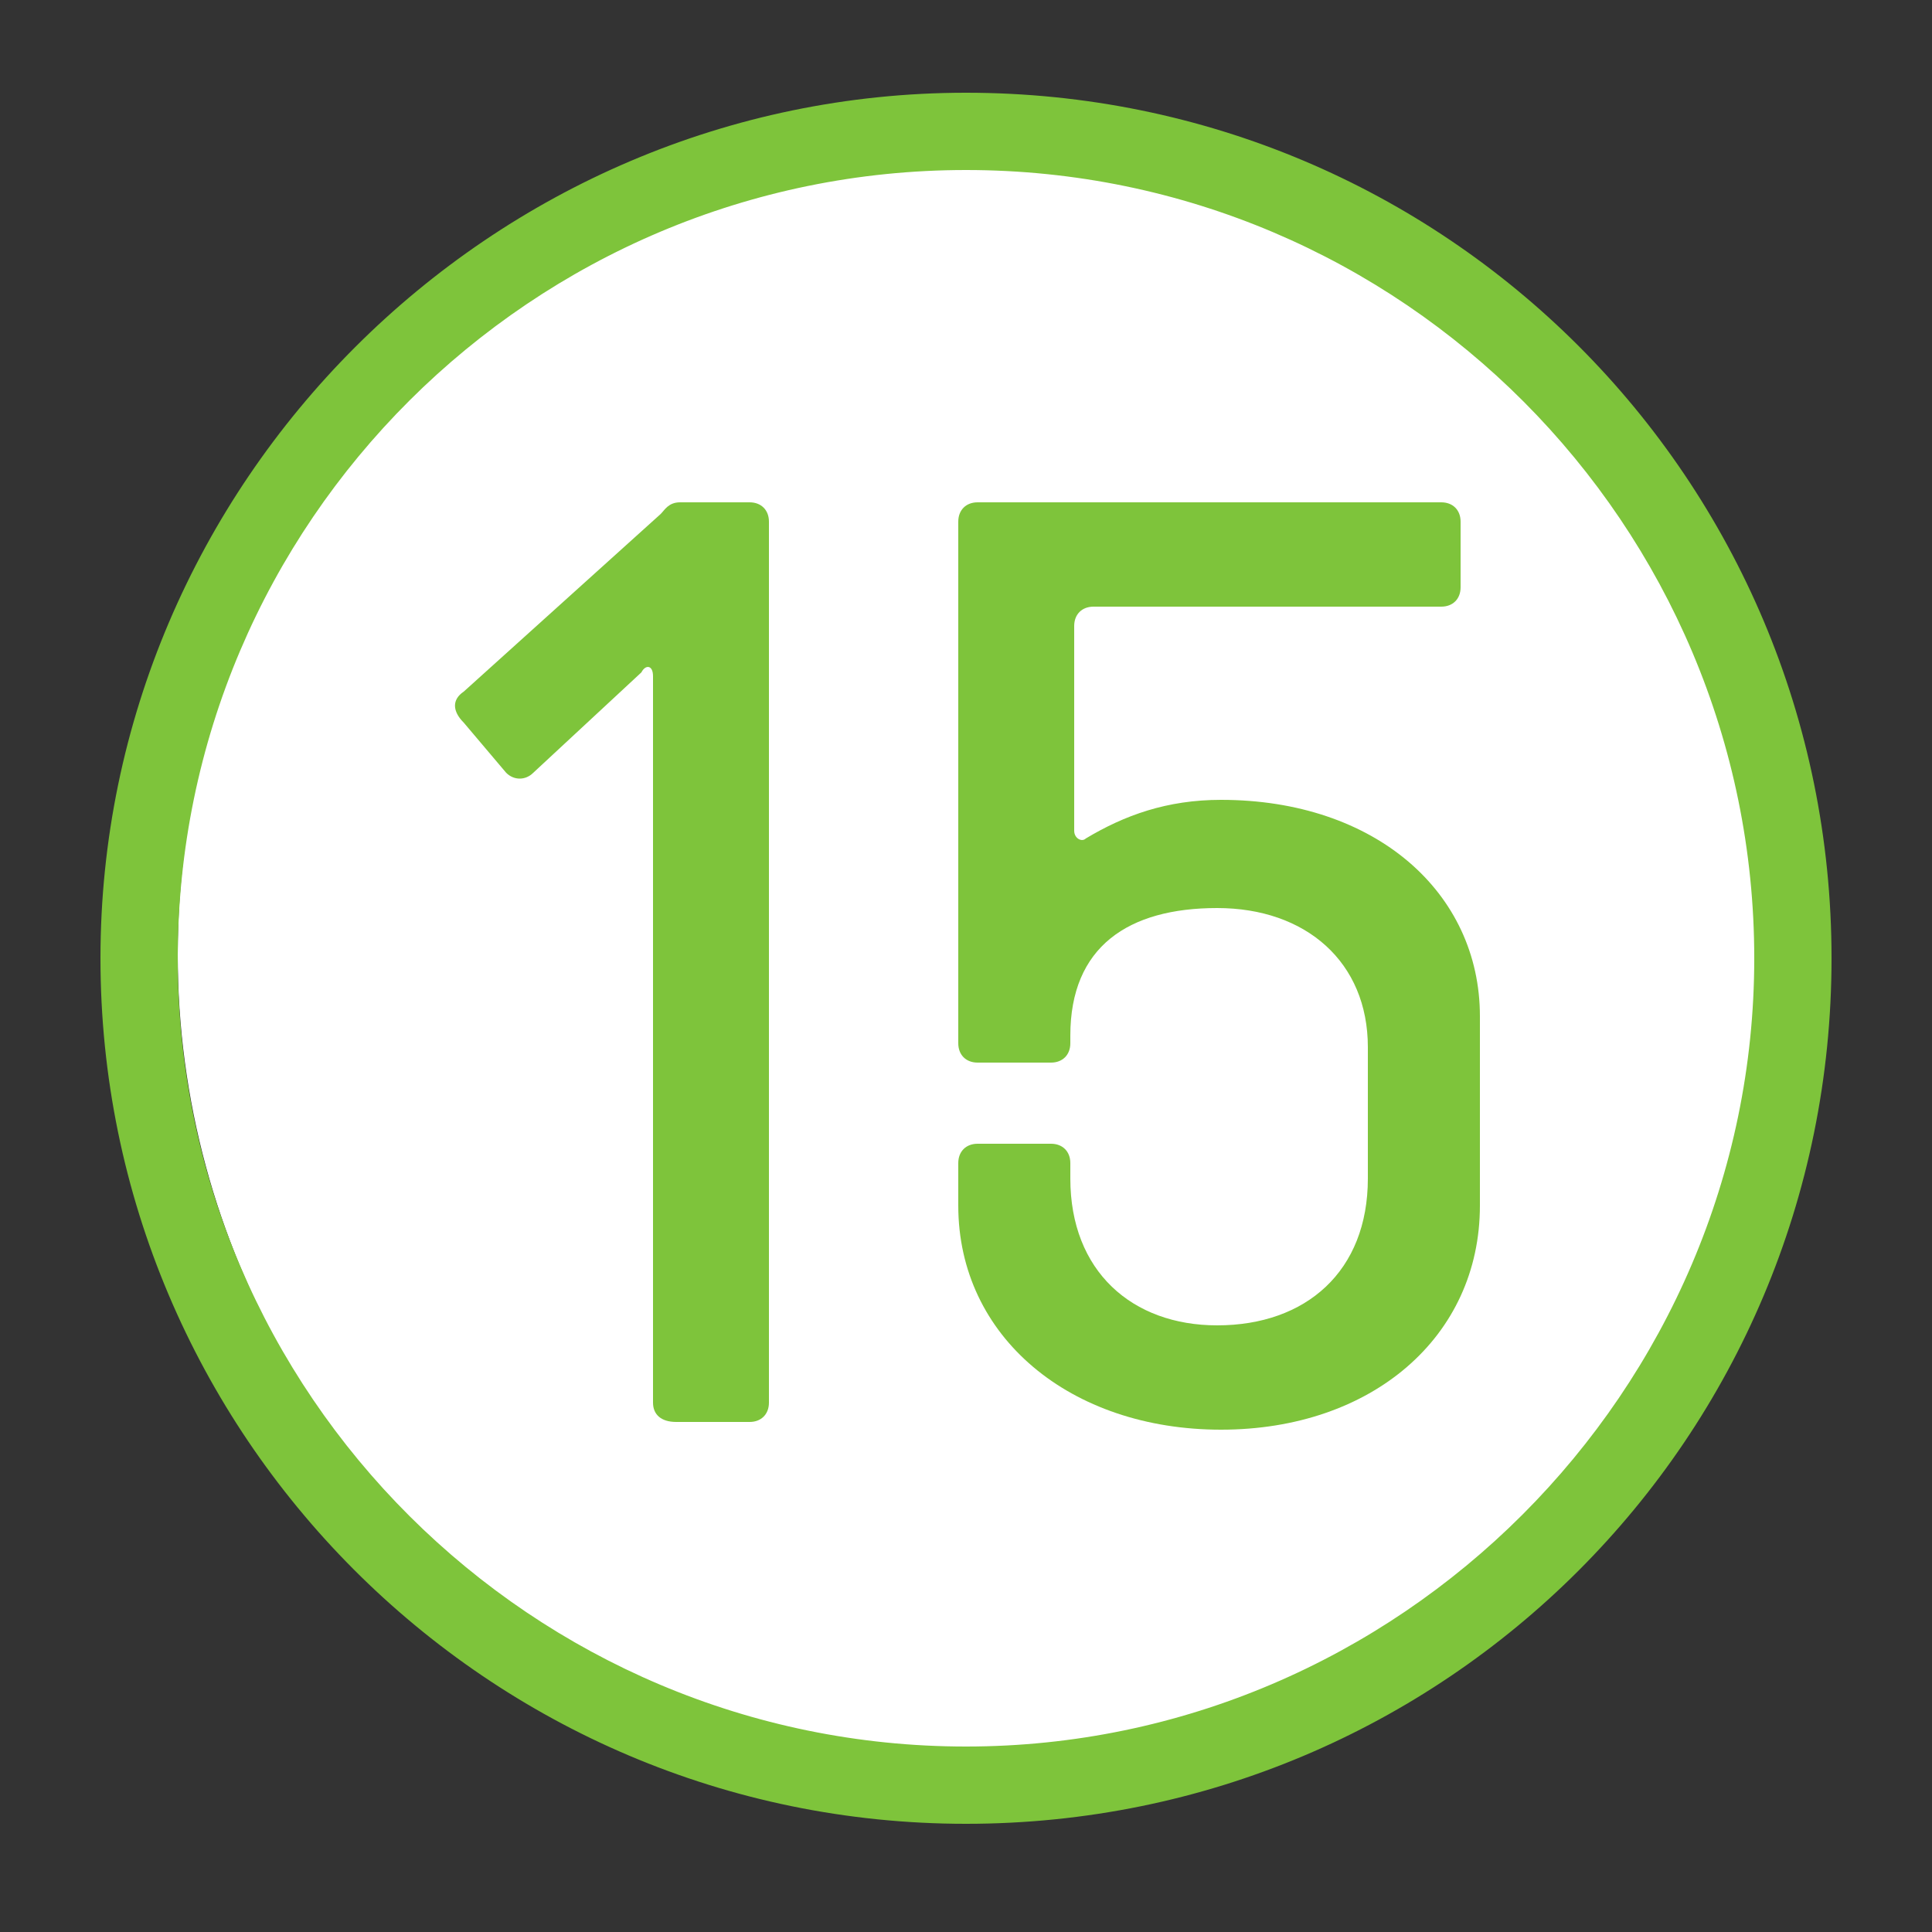
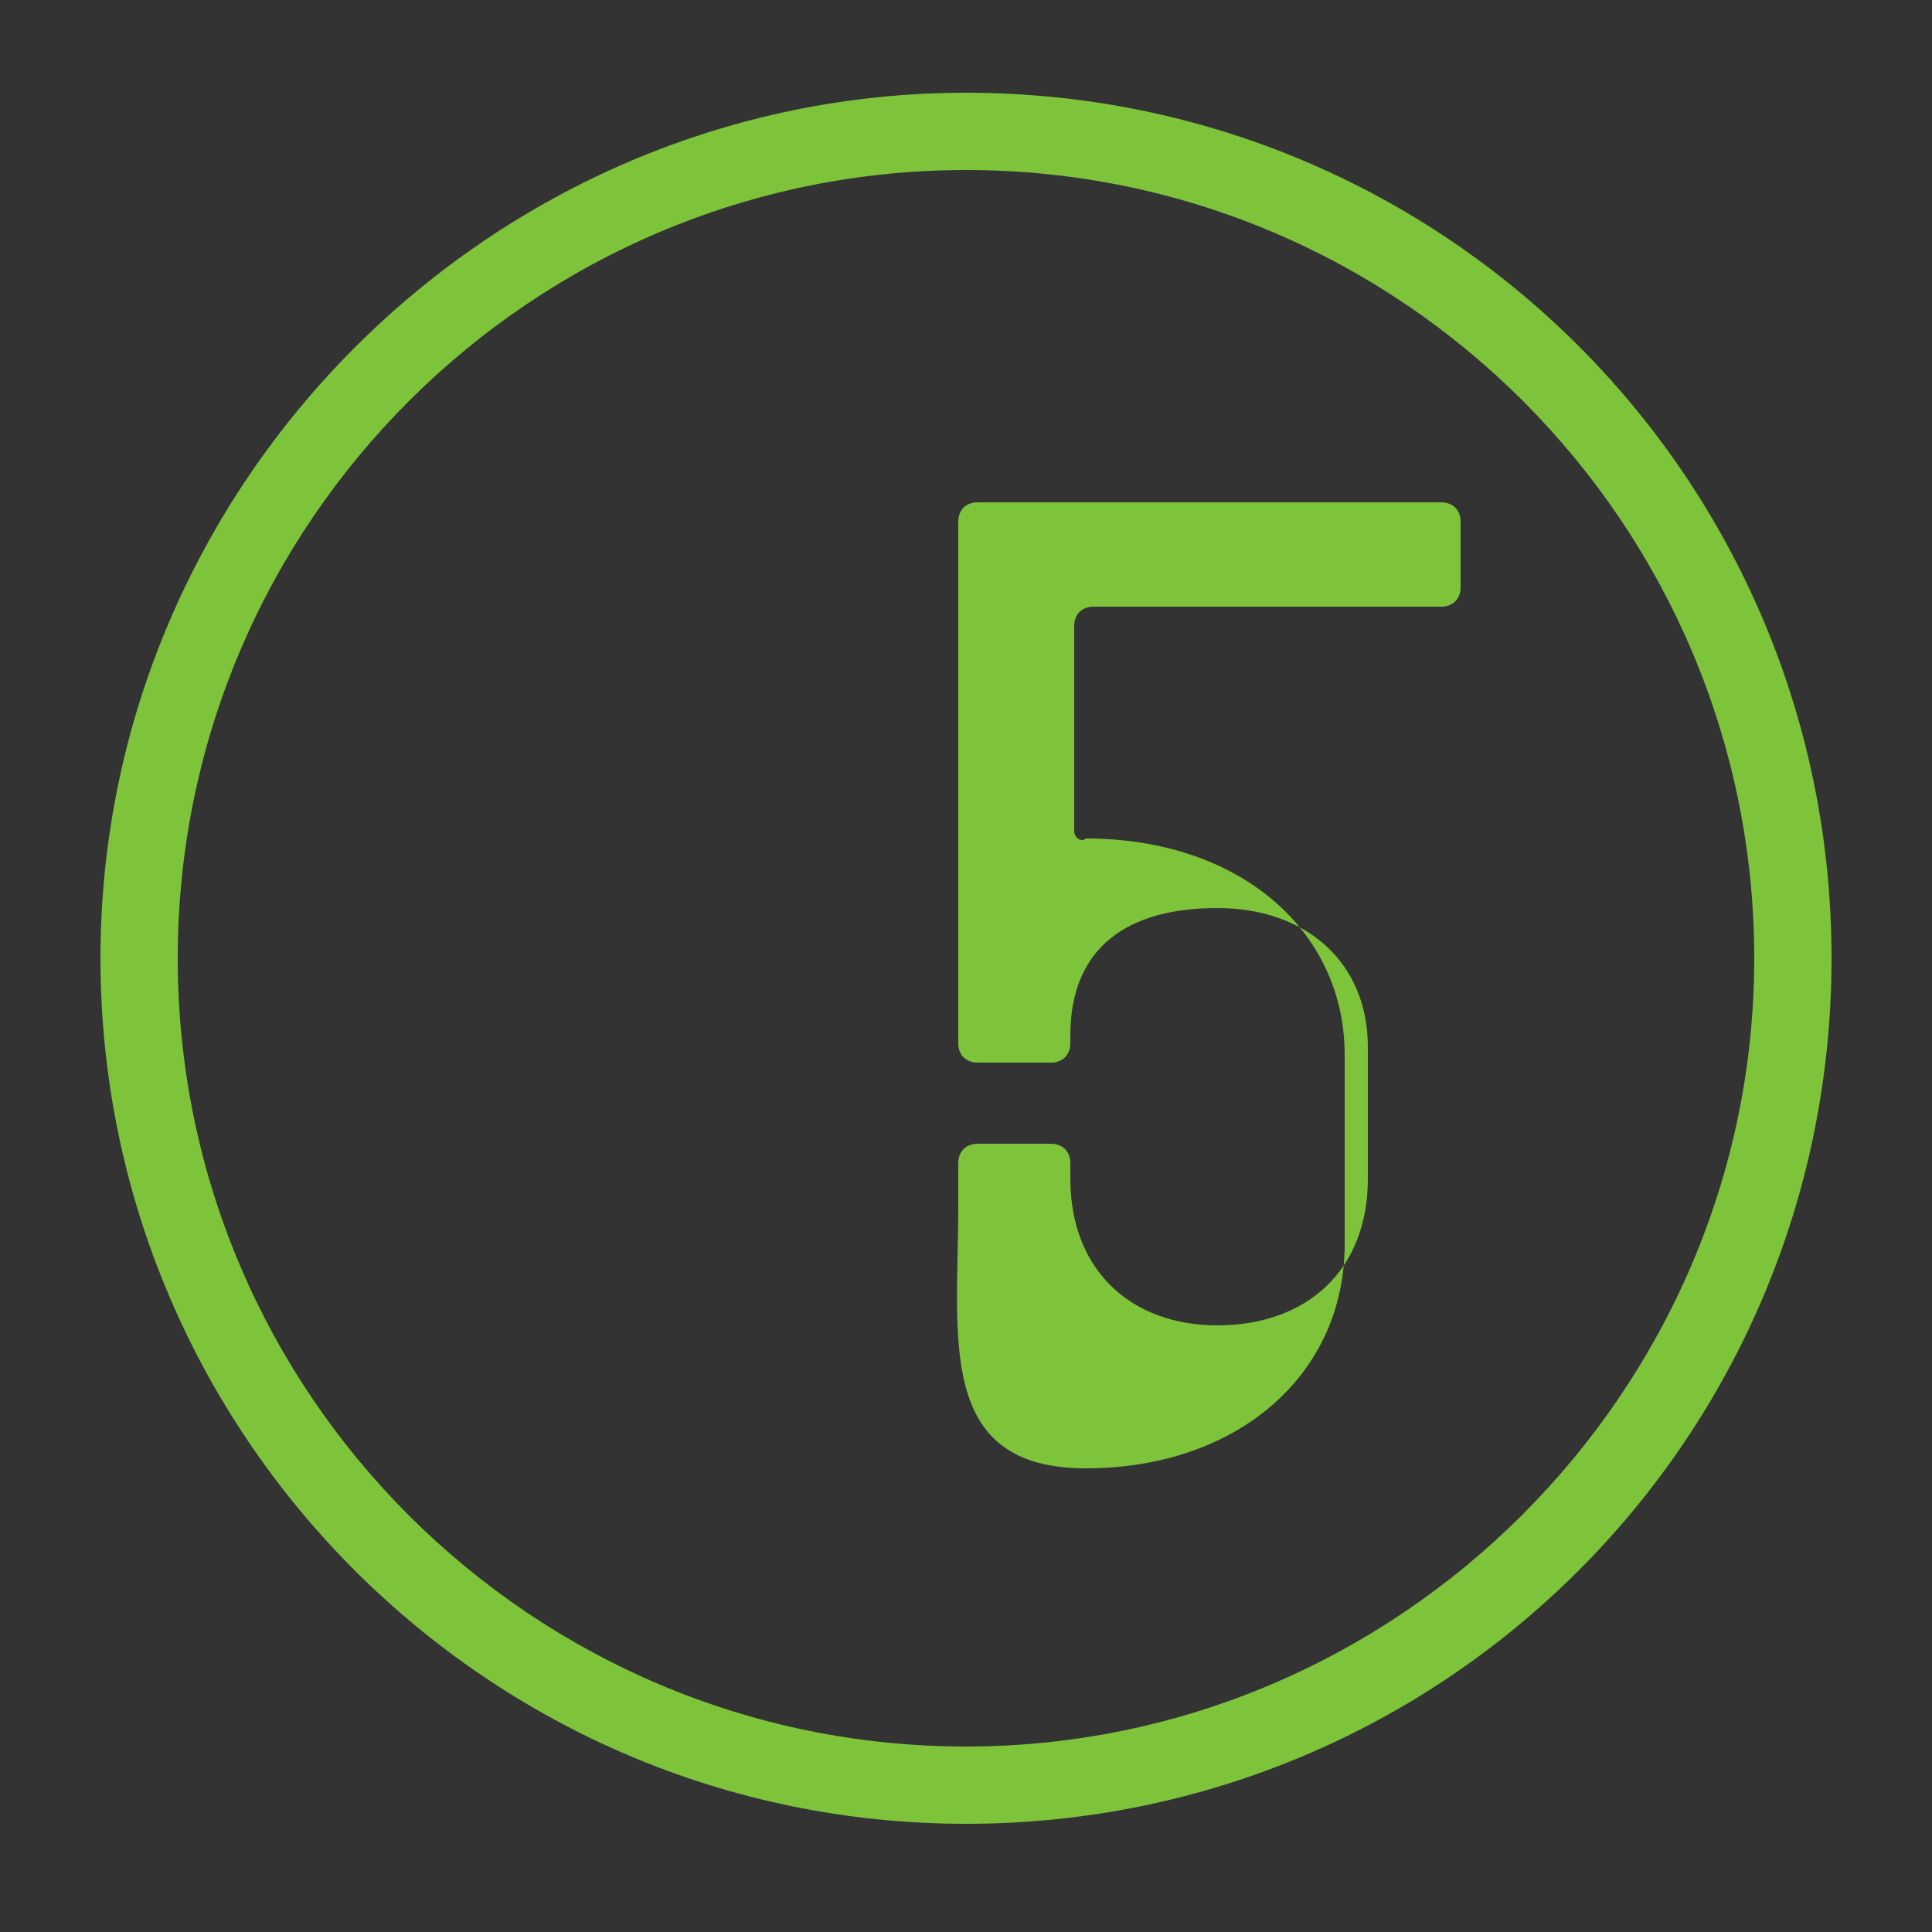
<svg xmlns="http://www.w3.org/2000/svg" version="1.1" id="Layer_1" x="0px" y="0px" viewBox="0 0 50 50" style="enable-background:new 0 0 50 50;" xml:space="preserve">
  <rect x="0" y="0" width="50" height="50" fill="#333333" stroke="none" />
  <style type="text/css">
	.st0{fill:#FFFFFF;}
	.st1{fill:#7EC43B;}
	.st2{fill:none;}
	.st3{enable-background:new    ;}
</style>
-   <circle class="st0" cx="25.6" cy="24.7" r="21" />
  <path class="st1" d="M25,4.4c11.3,0,20.4,9.2,20.4,20.4S36.2,45.2,25,45.2S4.6,36.1,4.6,24.8S13.8,4.4,25,4.4 M25,2.4  C12.7,2.4,2.6,12.5,2.6,24.8s10,22.4,22.4,22.4s22.4-10,22.4-22.4S37.4,2.4,25,2.4L25,2.4z" />
  <rect x="16.7" y="10.2" class="st2" width="38.3" height="35.7" />
  <g class="st3">
-     <path class="st1" d="M16.9,36.3V17.5c0-0.3-0.2-0.3-0.3-0.1L13.8,20c-0.2,0.2-0.5,0.2-0.7,0L12,18.7c-0.3-0.3-0.3-0.6,0-0.8   l5.1-4.6c0.1-0.1,0.2-0.3,0.5-0.3h1.8c0.3,0,0.5,0.2,0.5,0.5v22.8c0,0.3-0.2,0.5-0.5,0.5h-1.9C17.1,36.8,16.9,36.6,16.9,36.3z" />
-     <path class="st1" d="M24.8,31.2v-1.1c0-0.3,0.2-0.5,0.5-0.5h1.9c0.3,0,0.5,0.2,0.5,0.5v0.4c0,2.4,1.6,3.8,3.8,3.8   c2.3,0,3.9-1.4,3.9-3.8v-3.4c0-2.2-1.6-3.6-3.9-3.6s-3.8,1-3.8,3.3V27c0,0.3-0.2,0.5-0.5,0.5h-1.9c-0.3,0-0.5-0.2-0.5-0.5V13.5   c0-0.3,0.2-0.5,0.5-0.5h12c0.3,0,0.5,0.2,0.5,0.5v1.7c0,0.3-0.2,0.5-0.5,0.5h-9c-0.3,0-0.5,0.2-0.5,0.5v5.3c0,0.2,0.2,0.3,0.3,0.2   c1-0.6,2.1-1,3.5-1c4,0,6.7,2.4,6.7,5.6v4.9c0,3.4-2.8,5.8-6.7,5.8S24.8,34.6,24.8,31.2z" />
+     <path class="st1" d="M24.8,31.2v-1.1c0-0.3,0.2-0.5,0.5-0.5h1.9c0.3,0,0.5,0.2,0.5,0.5v0.4c0,2.4,1.6,3.8,3.8,3.8   c2.3,0,3.9-1.4,3.9-3.8v-3.4c0-2.2-1.6-3.6-3.9-3.6s-3.8,1-3.8,3.3V27c0,0.3-0.2,0.5-0.5,0.5h-1.9c-0.3,0-0.5-0.2-0.5-0.5V13.5   c0-0.3,0.2-0.5,0.5-0.5h12c0.3,0,0.5,0.2,0.5,0.5v1.7c0,0.3-0.2,0.5-0.5,0.5h-9c-0.3,0-0.5,0.2-0.5,0.5v5.3c0,0.2,0.2,0.3,0.3,0.2   c4,0,6.7,2.4,6.7,5.6v4.9c0,3.4-2.8,5.8-6.7,5.8S24.8,34.6,24.8,31.2z" />
  </g>
</svg>